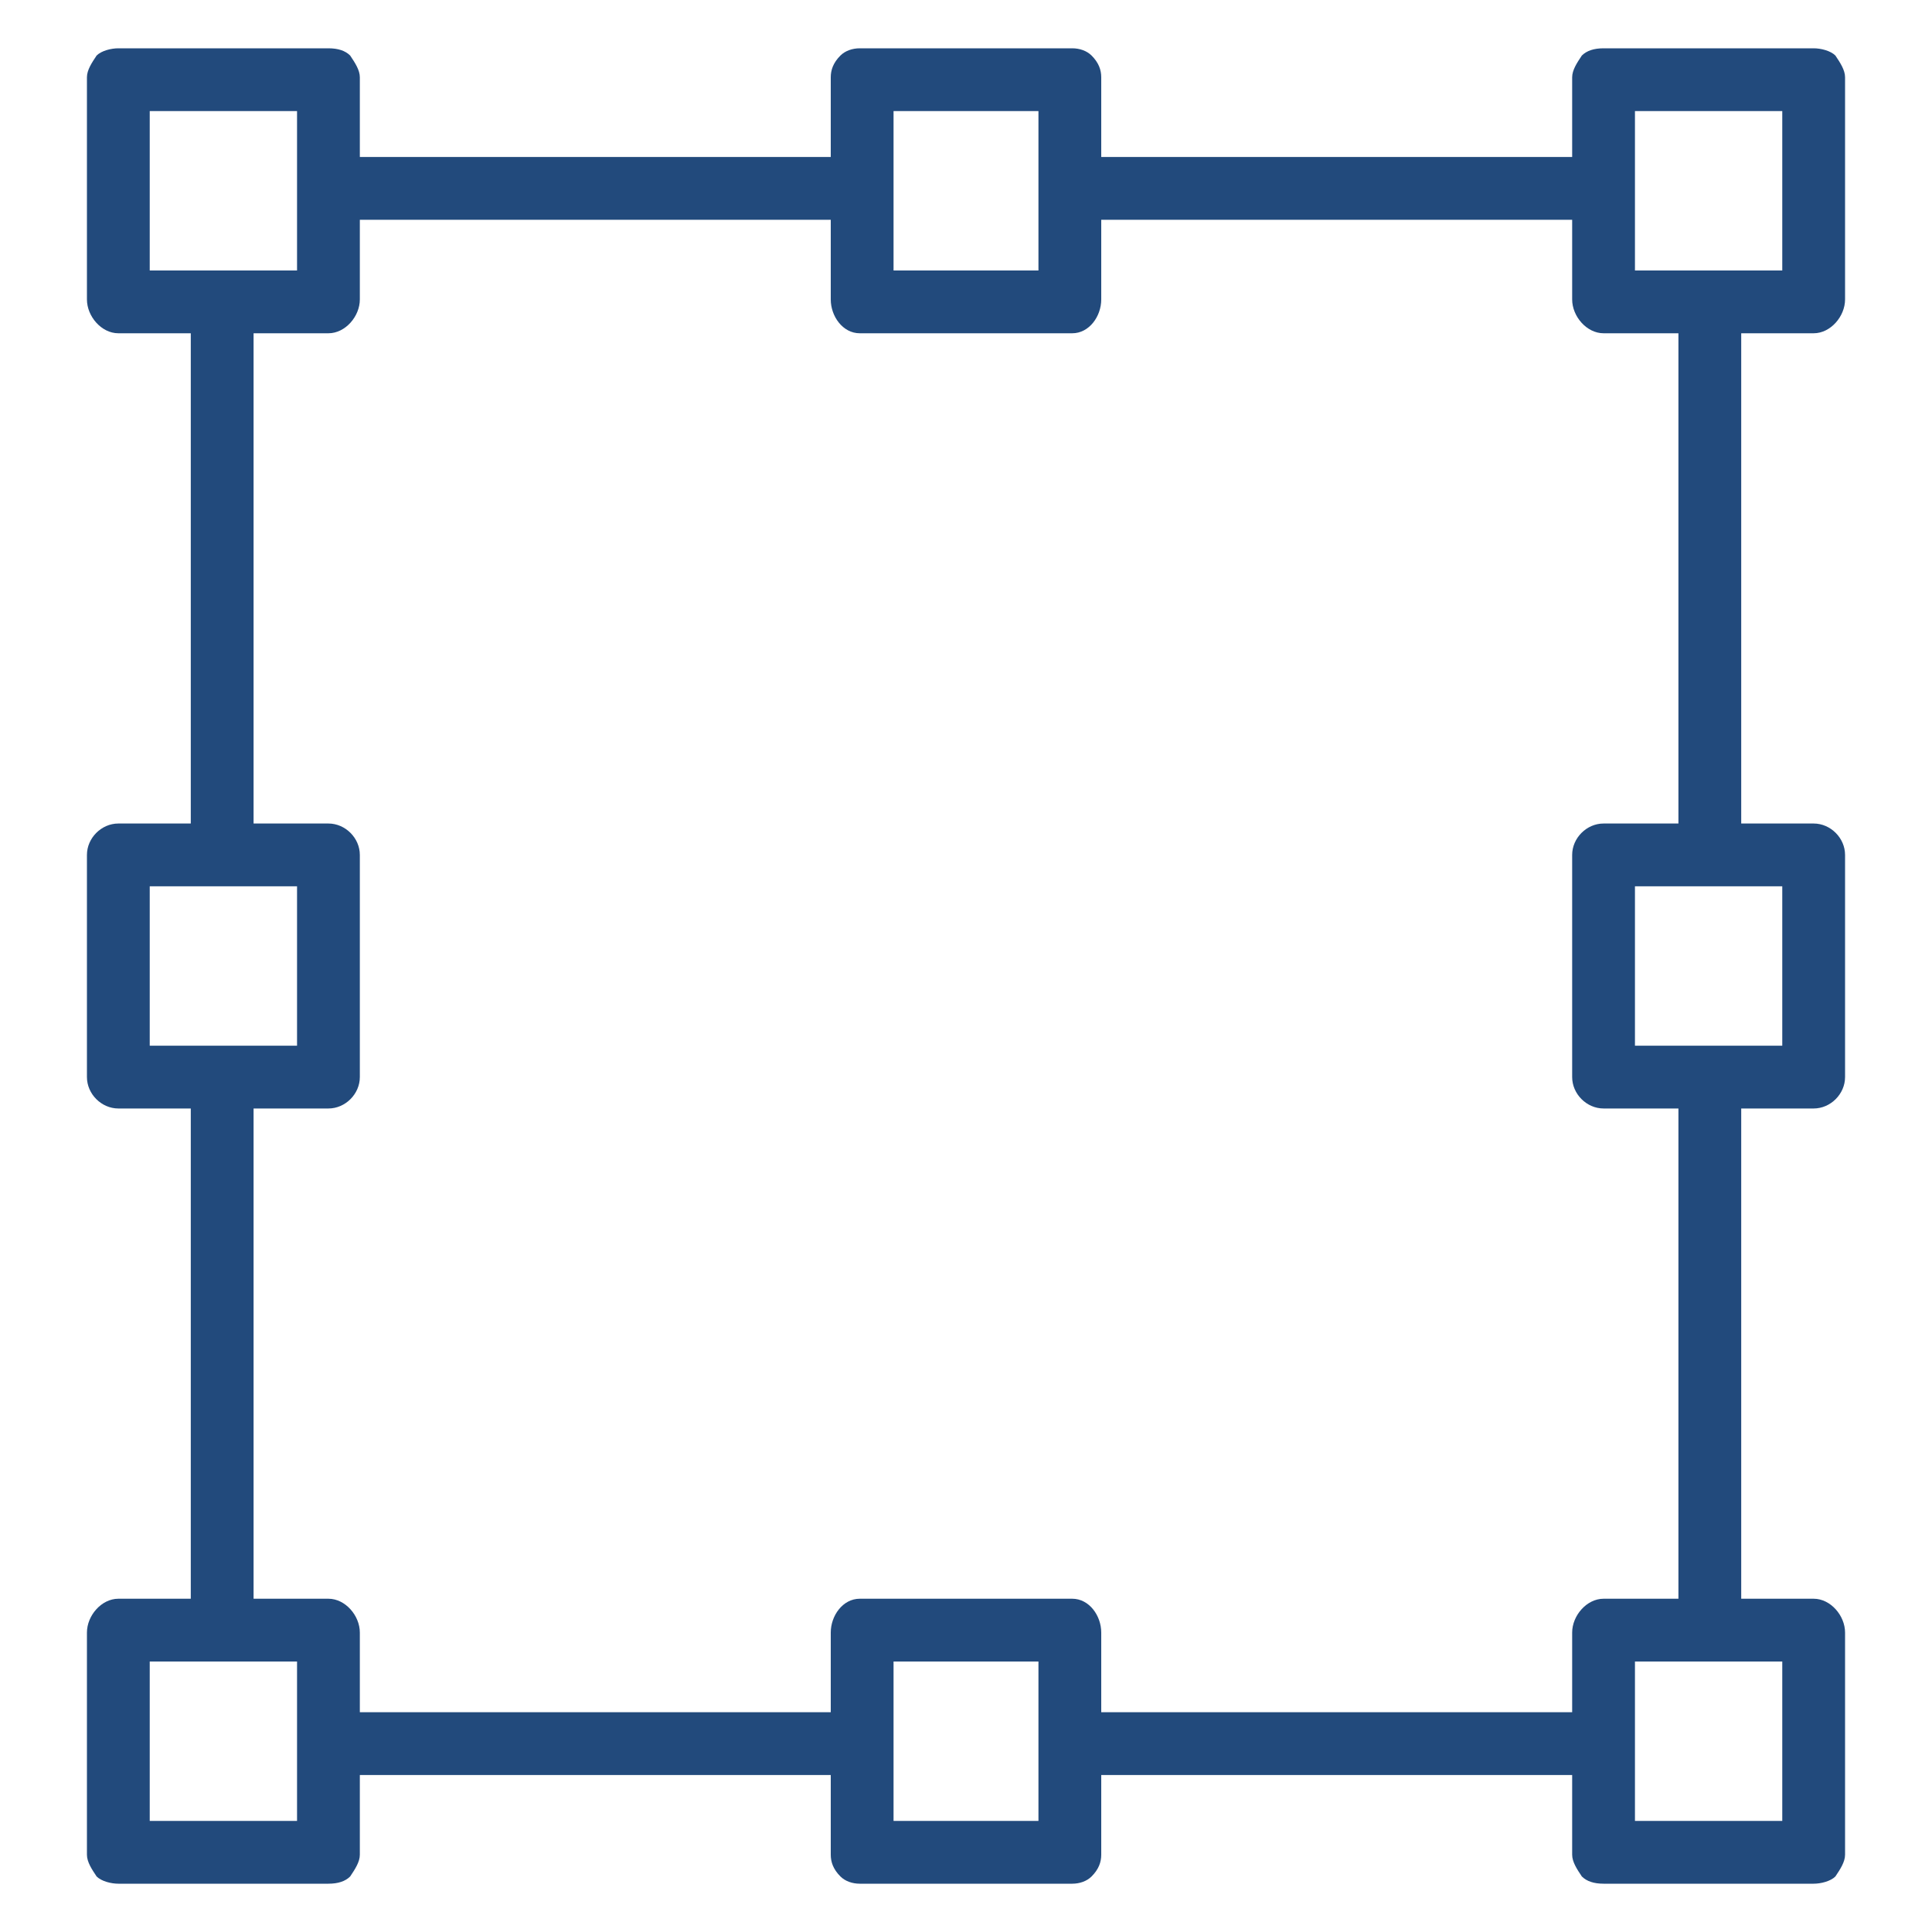
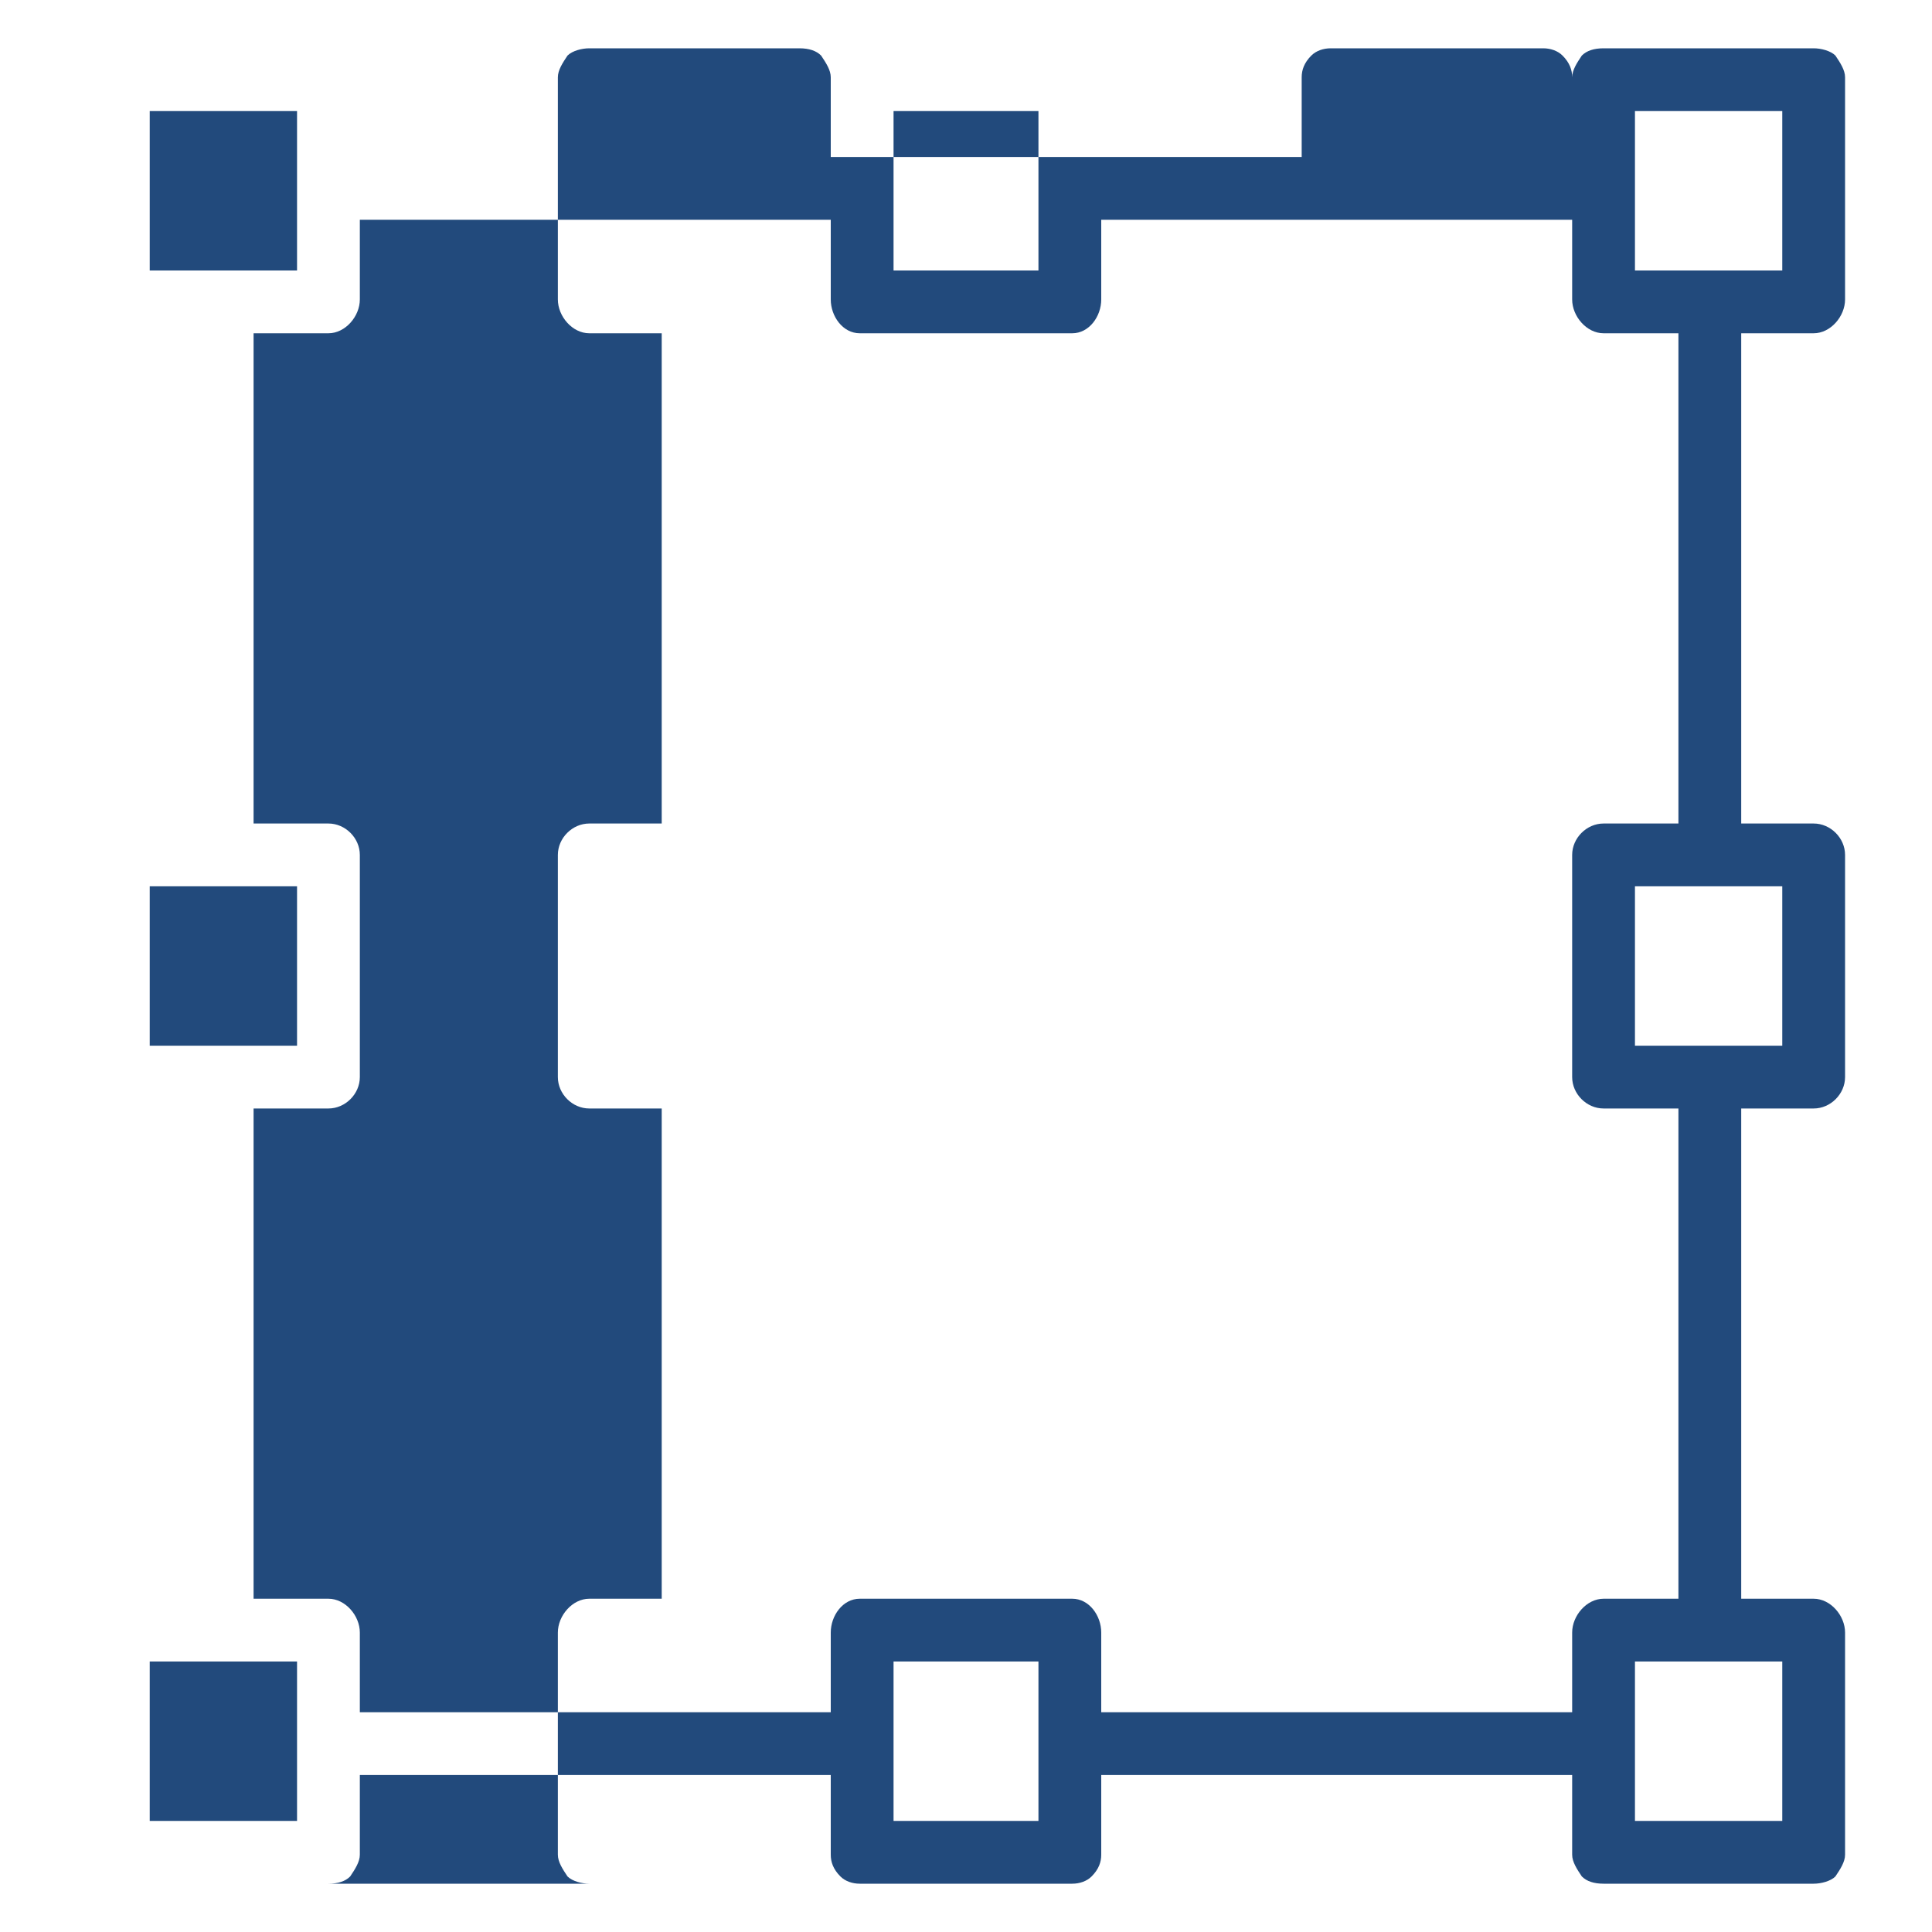
<svg xmlns="http://www.w3.org/2000/svg" xml:space="preserve" width="800px" height="800px" version="1.1" style="shape-rendering:geometricPrecision; text-rendering:geometricPrecision; image-rendering:optimizeQuality; fill-rule:evenodd; clip-rule:evenodd" viewBox="0 0 800 800">
  <defs>
    <style type="text/css">
   
    .fil0 {fill:#224A7C}
   
  </style>
  </defs>
  <g id="Layer_x0020_1">
-     <path class="fil0" d="M49 780l87 0c4,0 7,-1 9,-3 2,-3 4,-6 4,-9l0 -33 195 0 0 33c0,3 1,6 4,9 2,2 5,3 8,3l88 0c3,0 6,-1 8,-3 3,-3 4,-6 4,-9l0 -33 195 0 0 33c0,3 2,6 4,9 2,2 5,3 9,3l87 0c3,0 7,-1 9,-3 2,-3 4,-6 4,-9l0 -92c0,-7 -6,-14 -13,-14l-30 0 0 -203 30 0c7,0 13,-6 13,-13l0 -92c0,-7 -6,-13 -13,-13l-30 0 0 -203 30 0c7,0 13,-7 13,-14l0 -92c0,-3 -2,-6 -4,-9 -2,-2 -6,-3 -9,-3l-87 0c-4,0 -7,1 -9,3 -2,3 -4,6 -4,9l0 33 -195 0 0 -33c0,-3 -1,-6 -4,-9 -2,-2 -5,-3 -8,-3l-88 0c-3,0 -6,1 -8,3 -3,3 -4,6 -4,9l0 33 -195 0 0 -33c0,-3 -2,-6 -4,-9 -2,-2 -5,-3 -9,-3l-87 0c-3,0 -7,1 -9,3 -2,3 -4,6 -4,9l0 92c0,7 6,14 13,14l30 0 0 203 -30 0c-7,0 -13,6 -13,13l0 92c0,7 6,13 13,13l30 0 0 203 -30 0c-7,0 -13,7 -13,14l0 92c0,3 2,6 4,9 2,2 6,3 9,3l0 0zm381 -26l-60 0 0 -66 60 0 0 66zm308 0l-61 0 0 -66 61 0 0 66zm0 -321l-61 0 0 -66 61 0 0 66zm-61 -387l61 0 0 66 -61 0 0 -66zm-307 0l60 0 0 66 -60 0 0 -66zm-308 0l61 0 0 66 -61 0 0 -66zm0 321l61 0 0 66 -61 0 0 -66zm43 92l31 0c7,0 13,-6 13,-13l0 -92c0,-7 -6,-13 -13,-13l-31 0 0 -203 31 0c7,0 13,-7 13,-14l0 -33 195 0 0 33c0,7 5,14 12,14l88 0c7,0 12,-7 12,-14l0 -33 195 0 0 33c0,7 6,14 13,14l31 0 0 203 -31 0c-7,0 -13,6 -13,13l0 92c0,7 6,13 13,13l31 0 0 203 -31 0c-7,0 -13,7 -13,14l0 33 -195 0 0 -33c0,-7 -5,-14 -12,-14l-88 0c-7,0 -12,7 -12,14l0 33 -195 0 0 -33c0,-7 -6,-14 -13,-14l-31 0 0 -203zm-43 229l61 0 0 66 -61 0 0 -66zm0 0z" />
+     <path class="fil0" d="M49 780l87 0c4,0 7,-1 9,-3 2,-3 4,-6 4,-9l0 -33 195 0 0 33c0,3 1,6 4,9 2,2 5,3 8,3l88 0c3,0 6,-1 8,-3 3,-3 4,-6 4,-9l0 -33 195 0 0 33c0,3 2,6 4,9 2,2 5,3 9,3l87 0c3,0 7,-1 9,-3 2,-3 4,-6 4,-9l0 -92c0,-7 -6,-14 -13,-14l-30 0 0 -203 30 0c7,0 13,-6 13,-13l0 -92c0,-7 -6,-13 -13,-13l-30 0 0 -203 30 0c7,0 13,-7 13,-14l0 -92c0,-3 -2,-6 -4,-9 -2,-2 -6,-3 -9,-3l-87 0c-4,0 -7,1 -9,3 -2,3 -4,6 -4,9c0,-3 -1,-6 -4,-9 -2,-2 -5,-3 -8,-3l-88 0c-3,0 -6,1 -8,3 -3,3 -4,6 -4,9l0 33 -195 0 0 -33c0,-3 -2,-6 -4,-9 -2,-2 -5,-3 -9,-3l-87 0c-3,0 -7,1 -9,3 -2,3 -4,6 -4,9l0 92c0,7 6,14 13,14l30 0 0 203 -30 0c-7,0 -13,6 -13,13l0 92c0,7 6,13 13,13l30 0 0 203 -30 0c-7,0 -13,7 -13,14l0 92c0,3 2,6 4,9 2,2 6,3 9,3l0 0zm381 -26l-60 0 0 -66 60 0 0 66zm308 0l-61 0 0 -66 61 0 0 66zm0 -321l-61 0 0 -66 61 0 0 66zm-61 -387l61 0 0 66 -61 0 0 -66zm-307 0l60 0 0 66 -60 0 0 -66zm-308 0l61 0 0 66 -61 0 0 -66zm0 321l61 0 0 66 -61 0 0 -66zm43 92l31 0c7,0 13,-6 13,-13l0 -92c0,-7 -6,-13 -13,-13l-31 0 0 -203 31 0c7,0 13,-7 13,-14l0 -33 195 0 0 33c0,7 5,14 12,14l88 0c7,0 12,-7 12,-14l0 -33 195 0 0 33c0,7 6,14 13,14l31 0 0 203 -31 0c-7,0 -13,6 -13,13l0 92c0,7 6,13 13,13l31 0 0 203 -31 0c-7,0 -13,7 -13,14l0 33 -195 0 0 -33c0,-7 -5,-14 -12,-14l-88 0c-7,0 -12,7 -12,14l0 33 -195 0 0 -33c0,-7 -6,-14 -13,-14l-31 0 0 -203zm-43 229l61 0 0 66 -61 0 0 -66zm0 0z" />
  </g>
</svg>